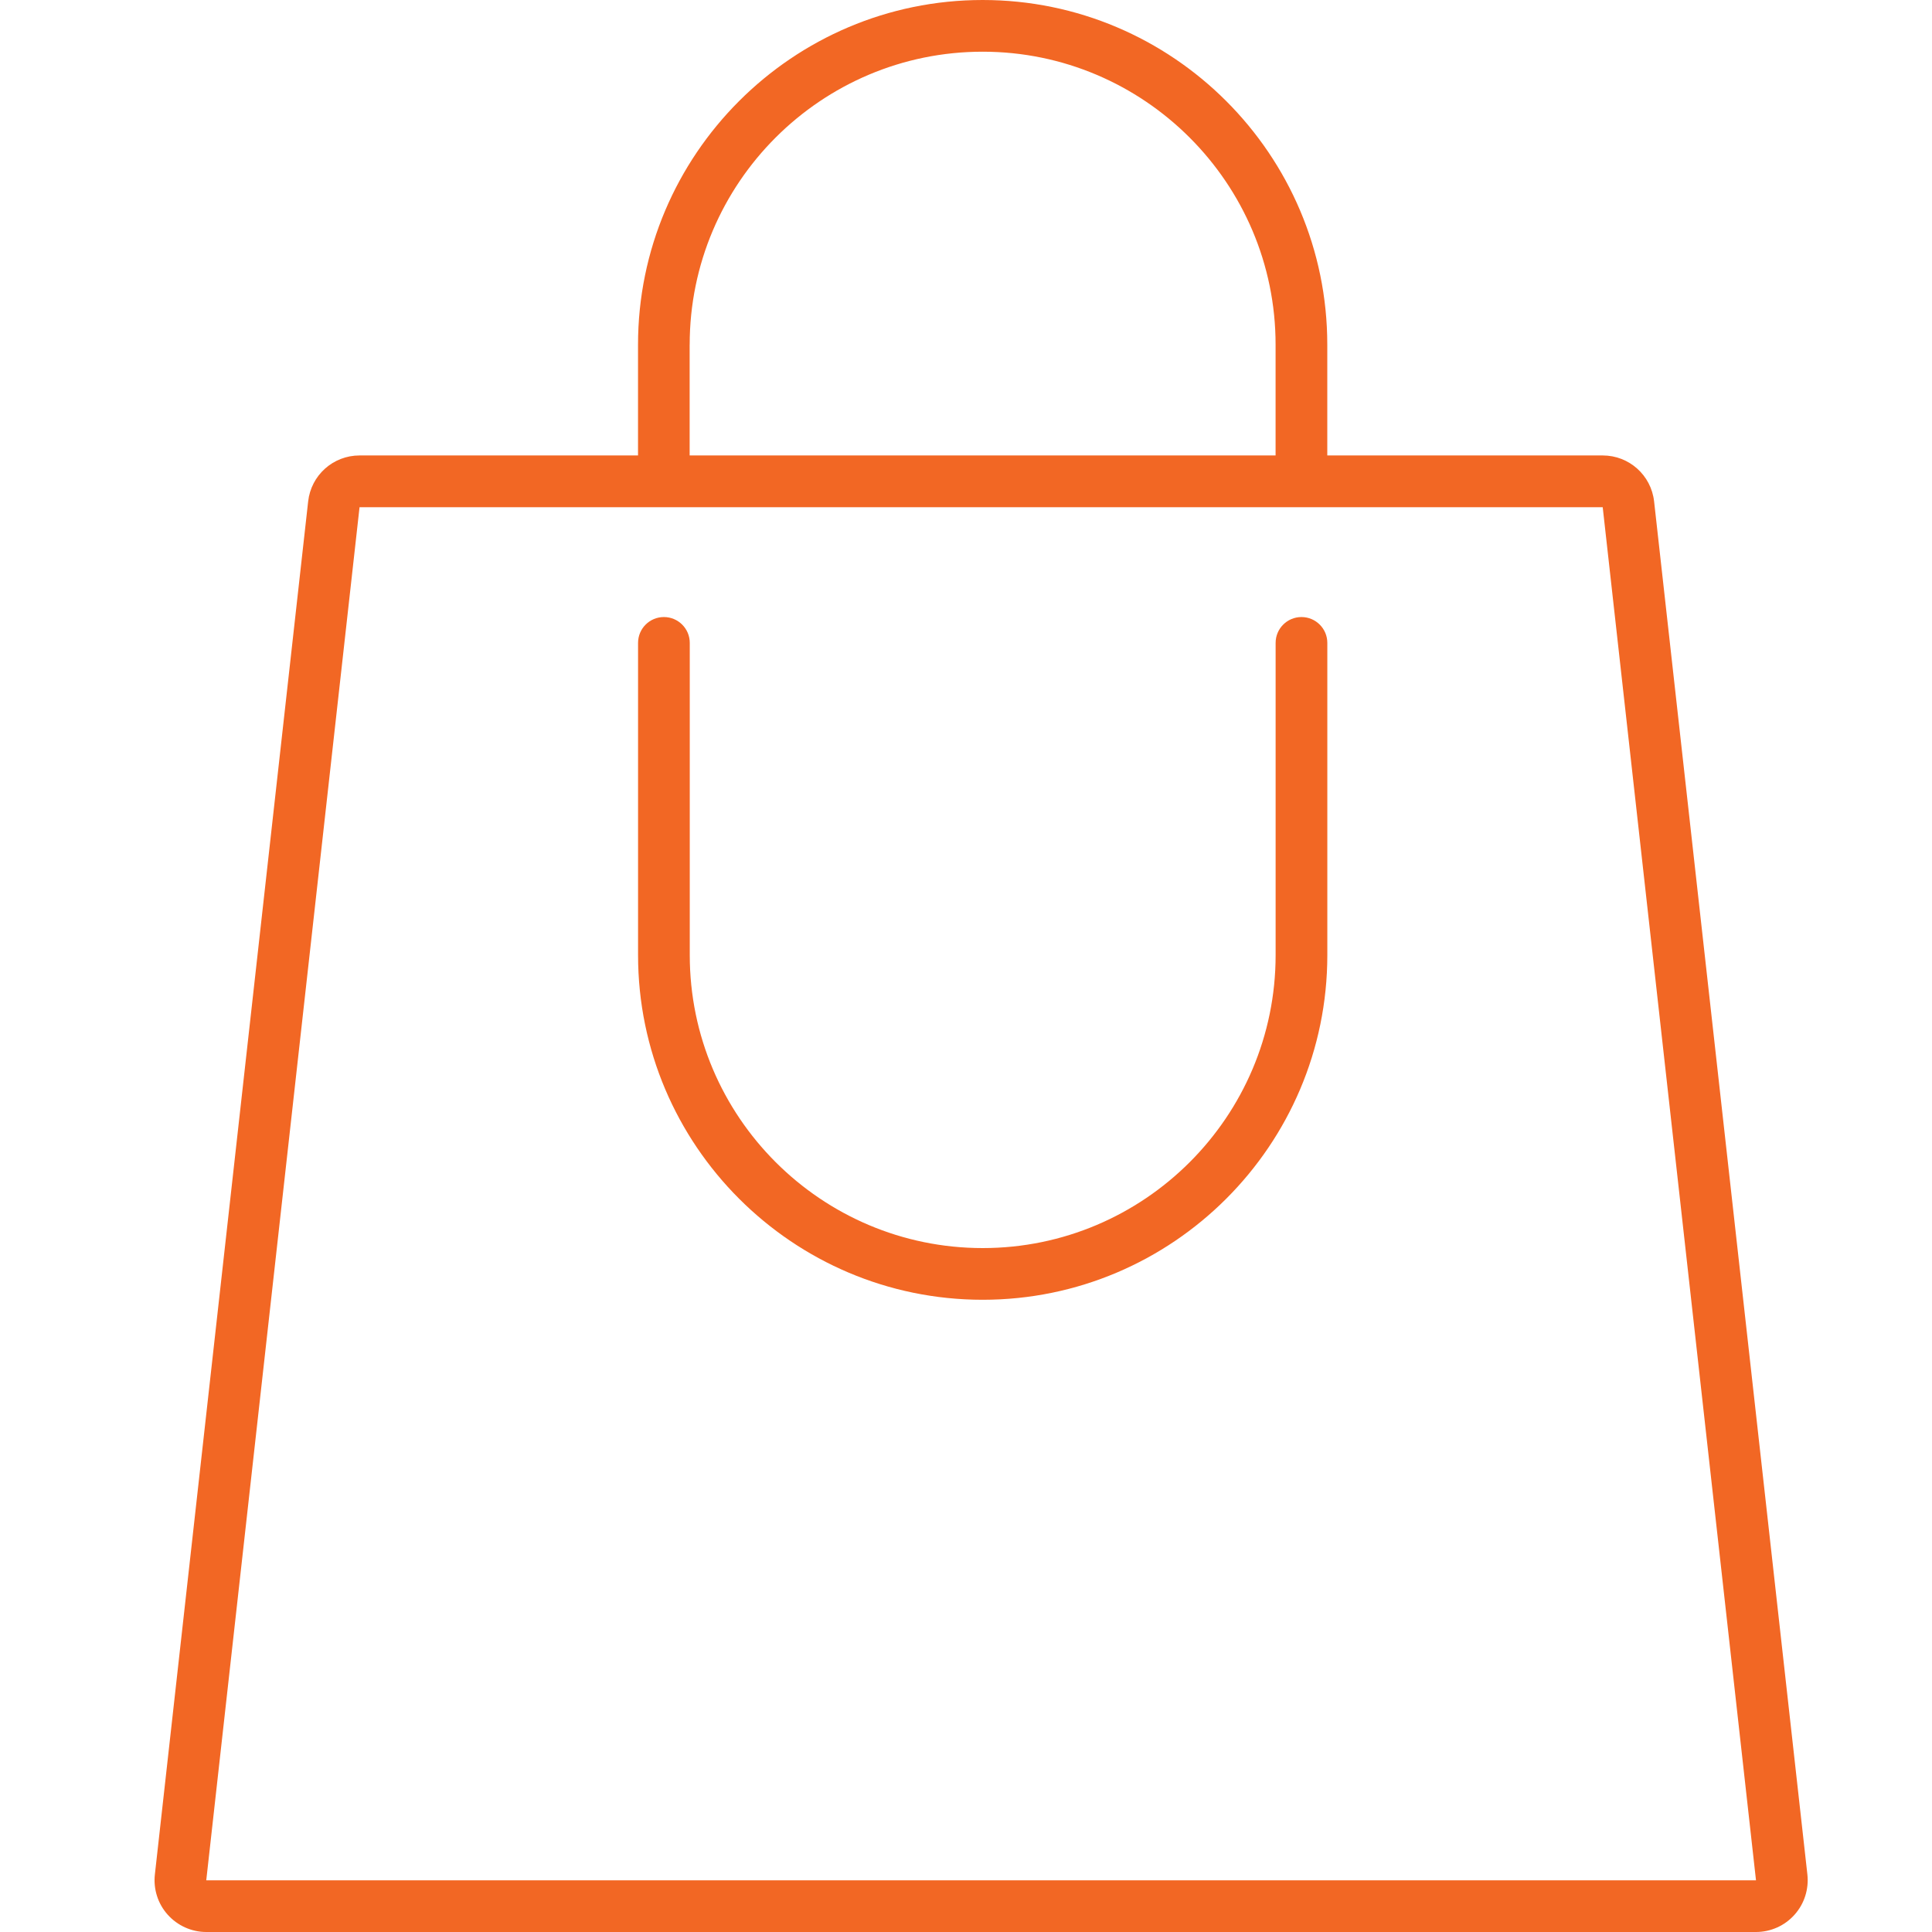
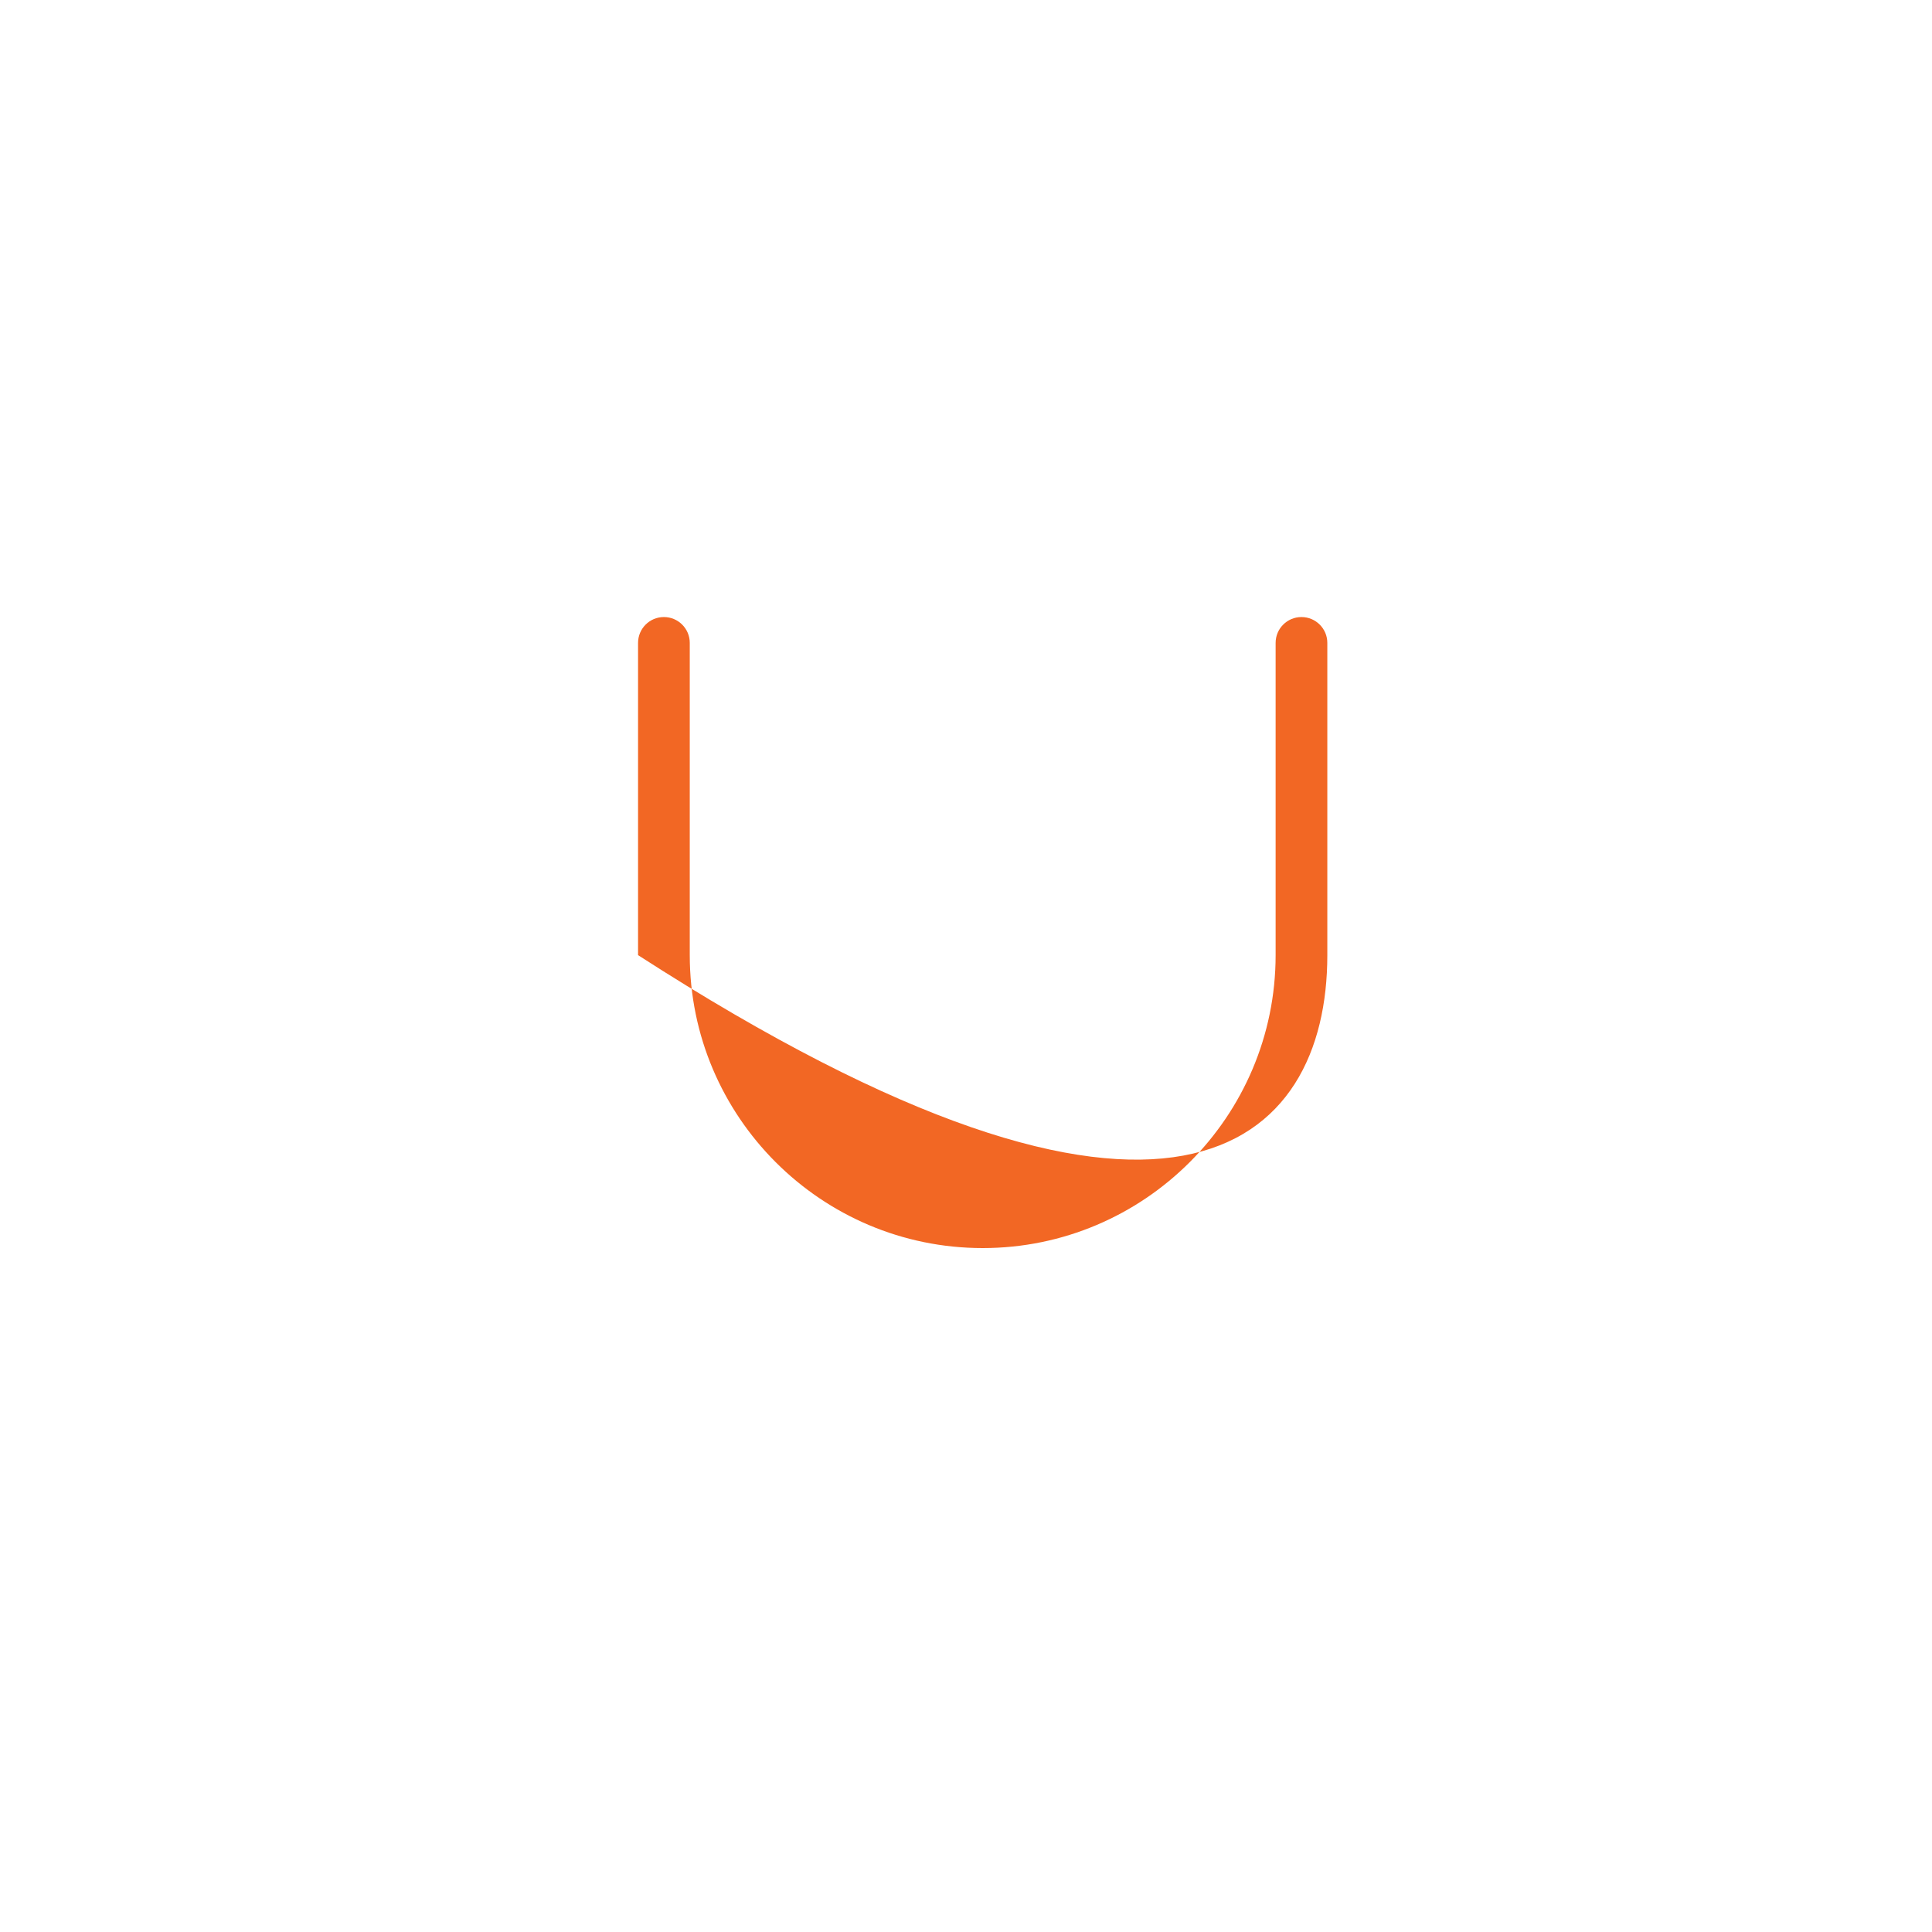
<svg xmlns="http://www.w3.org/2000/svg" width="50" height="50" viewBox="0 0 50 50" fill="none">
-   <path d="M46.775 48.513L42.808 12.977C42.732 12.298 42.16 11.787 41.478 11.787H34.35V8.919C34.35 4.001 30.348 0 25.431 0C20.514 0 16.512 4.002 16.512 8.919V11.787H9.305C8.622 11.787 8.05 12.299 7.975 12.977L4.008 48.513C3.966 48.891 4.087 49.271 4.341 49.553C4.595 49.836 4.958 50 5.338 50H45.445C45.825 50 46.189 49.838 46.442 49.553C46.696 49.271 46.816 48.891 46.775 48.513ZM17.849 8.919C17.849 4.738 21.251 1.338 25.431 1.338C29.61 1.338 33.012 4.74 33.012 8.919V11.787H17.848V8.919H17.849ZM5.338 48.662L9.305 13.126H41.478L45.445 48.662H5.338Z" fill="#F26724" />
-   <path d="M33.682 15.969C33.313 15.969 33.013 16.268 33.013 16.638V24.719C33.013 28.9 29.611 32.3 25.432 32.3C21.253 32.3 17.851 28.899 17.851 24.719V16.638C17.851 16.268 17.551 15.969 17.182 15.969C16.812 15.969 16.513 16.268 16.513 16.638V24.719C16.513 29.638 20.515 33.638 25.432 33.638C30.349 33.638 34.351 29.636 34.351 24.719V16.638C34.351 16.268 34.05 15.969 33.682 15.969Z" fill="#F26724" />
+   <path d="M33.682 15.969C33.313 15.969 33.013 16.268 33.013 16.638V24.719C33.013 28.9 29.611 32.3 25.432 32.3C21.253 32.3 17.851 28.899 17.851 24.719V16.638C17.851 16.268 17.551 15.969 17.182 15.969C16.812 15.969 16.513 16.268 16.513 16.638V24.719C30.349 33.638 34.351 29.636 34.351 24.719V16.638C34.351 16.268 34.05 15.969 33.682 15.969Z" fill="#F26724" />
</svg>